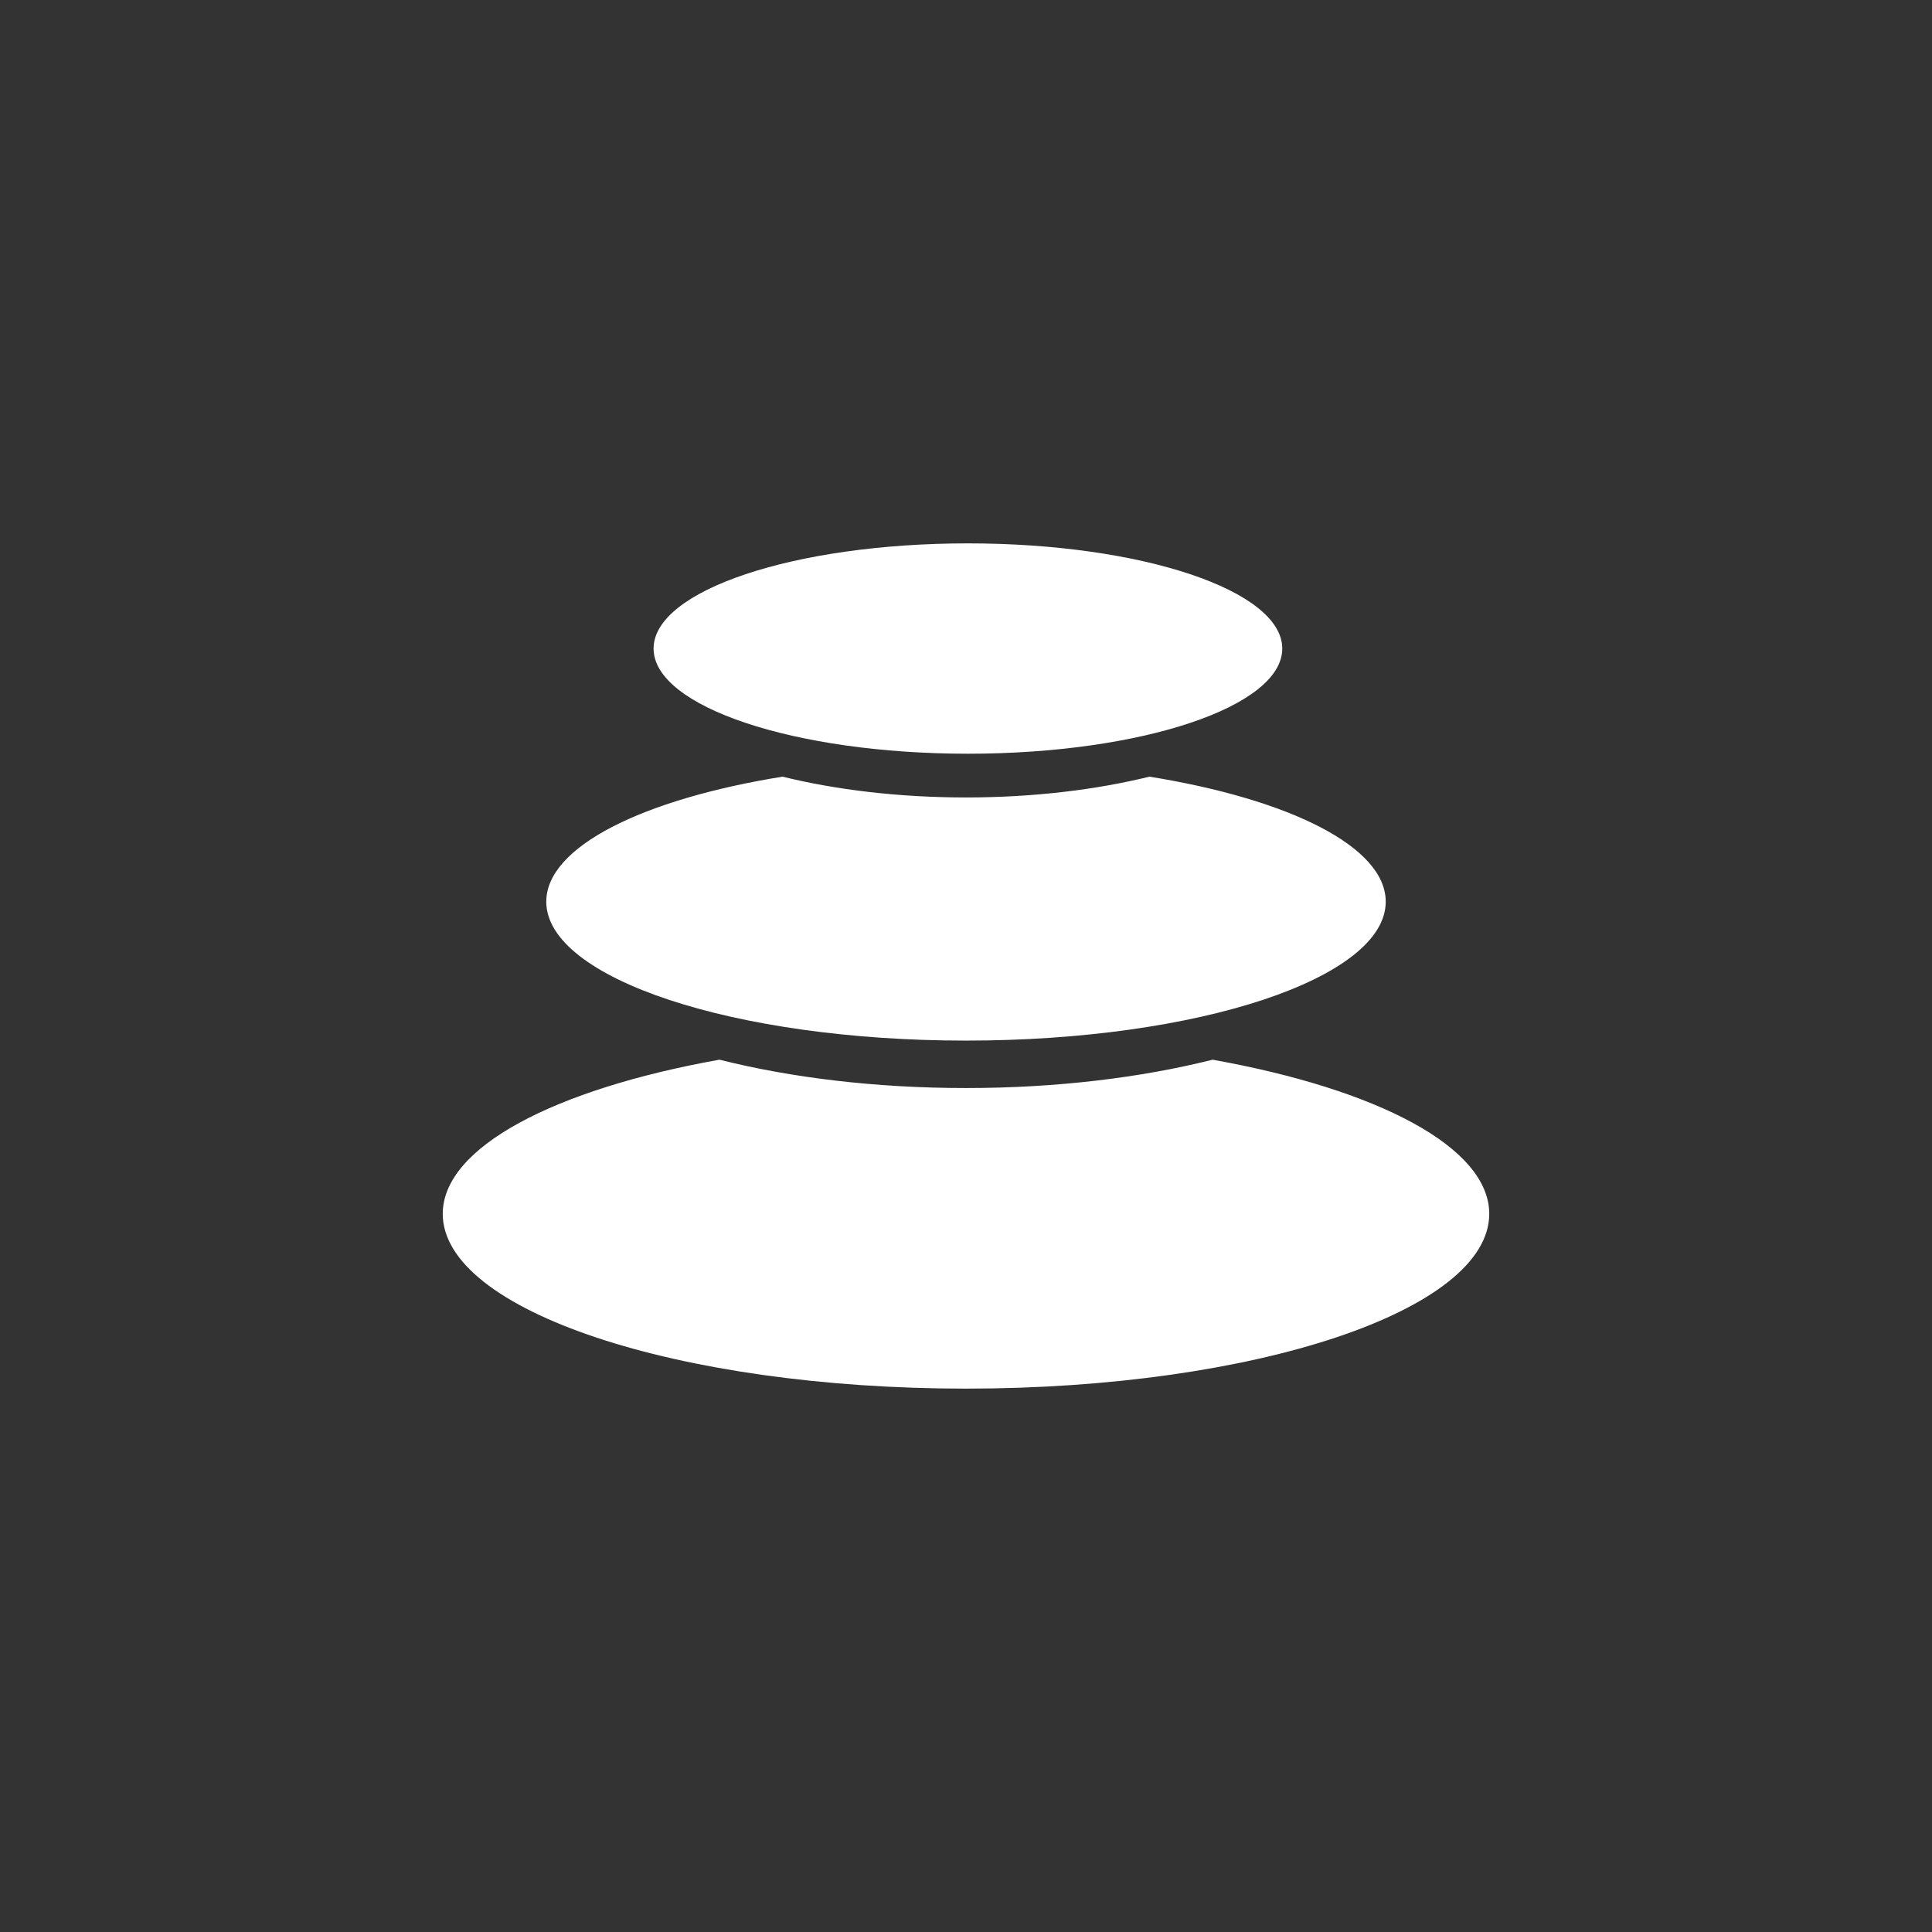
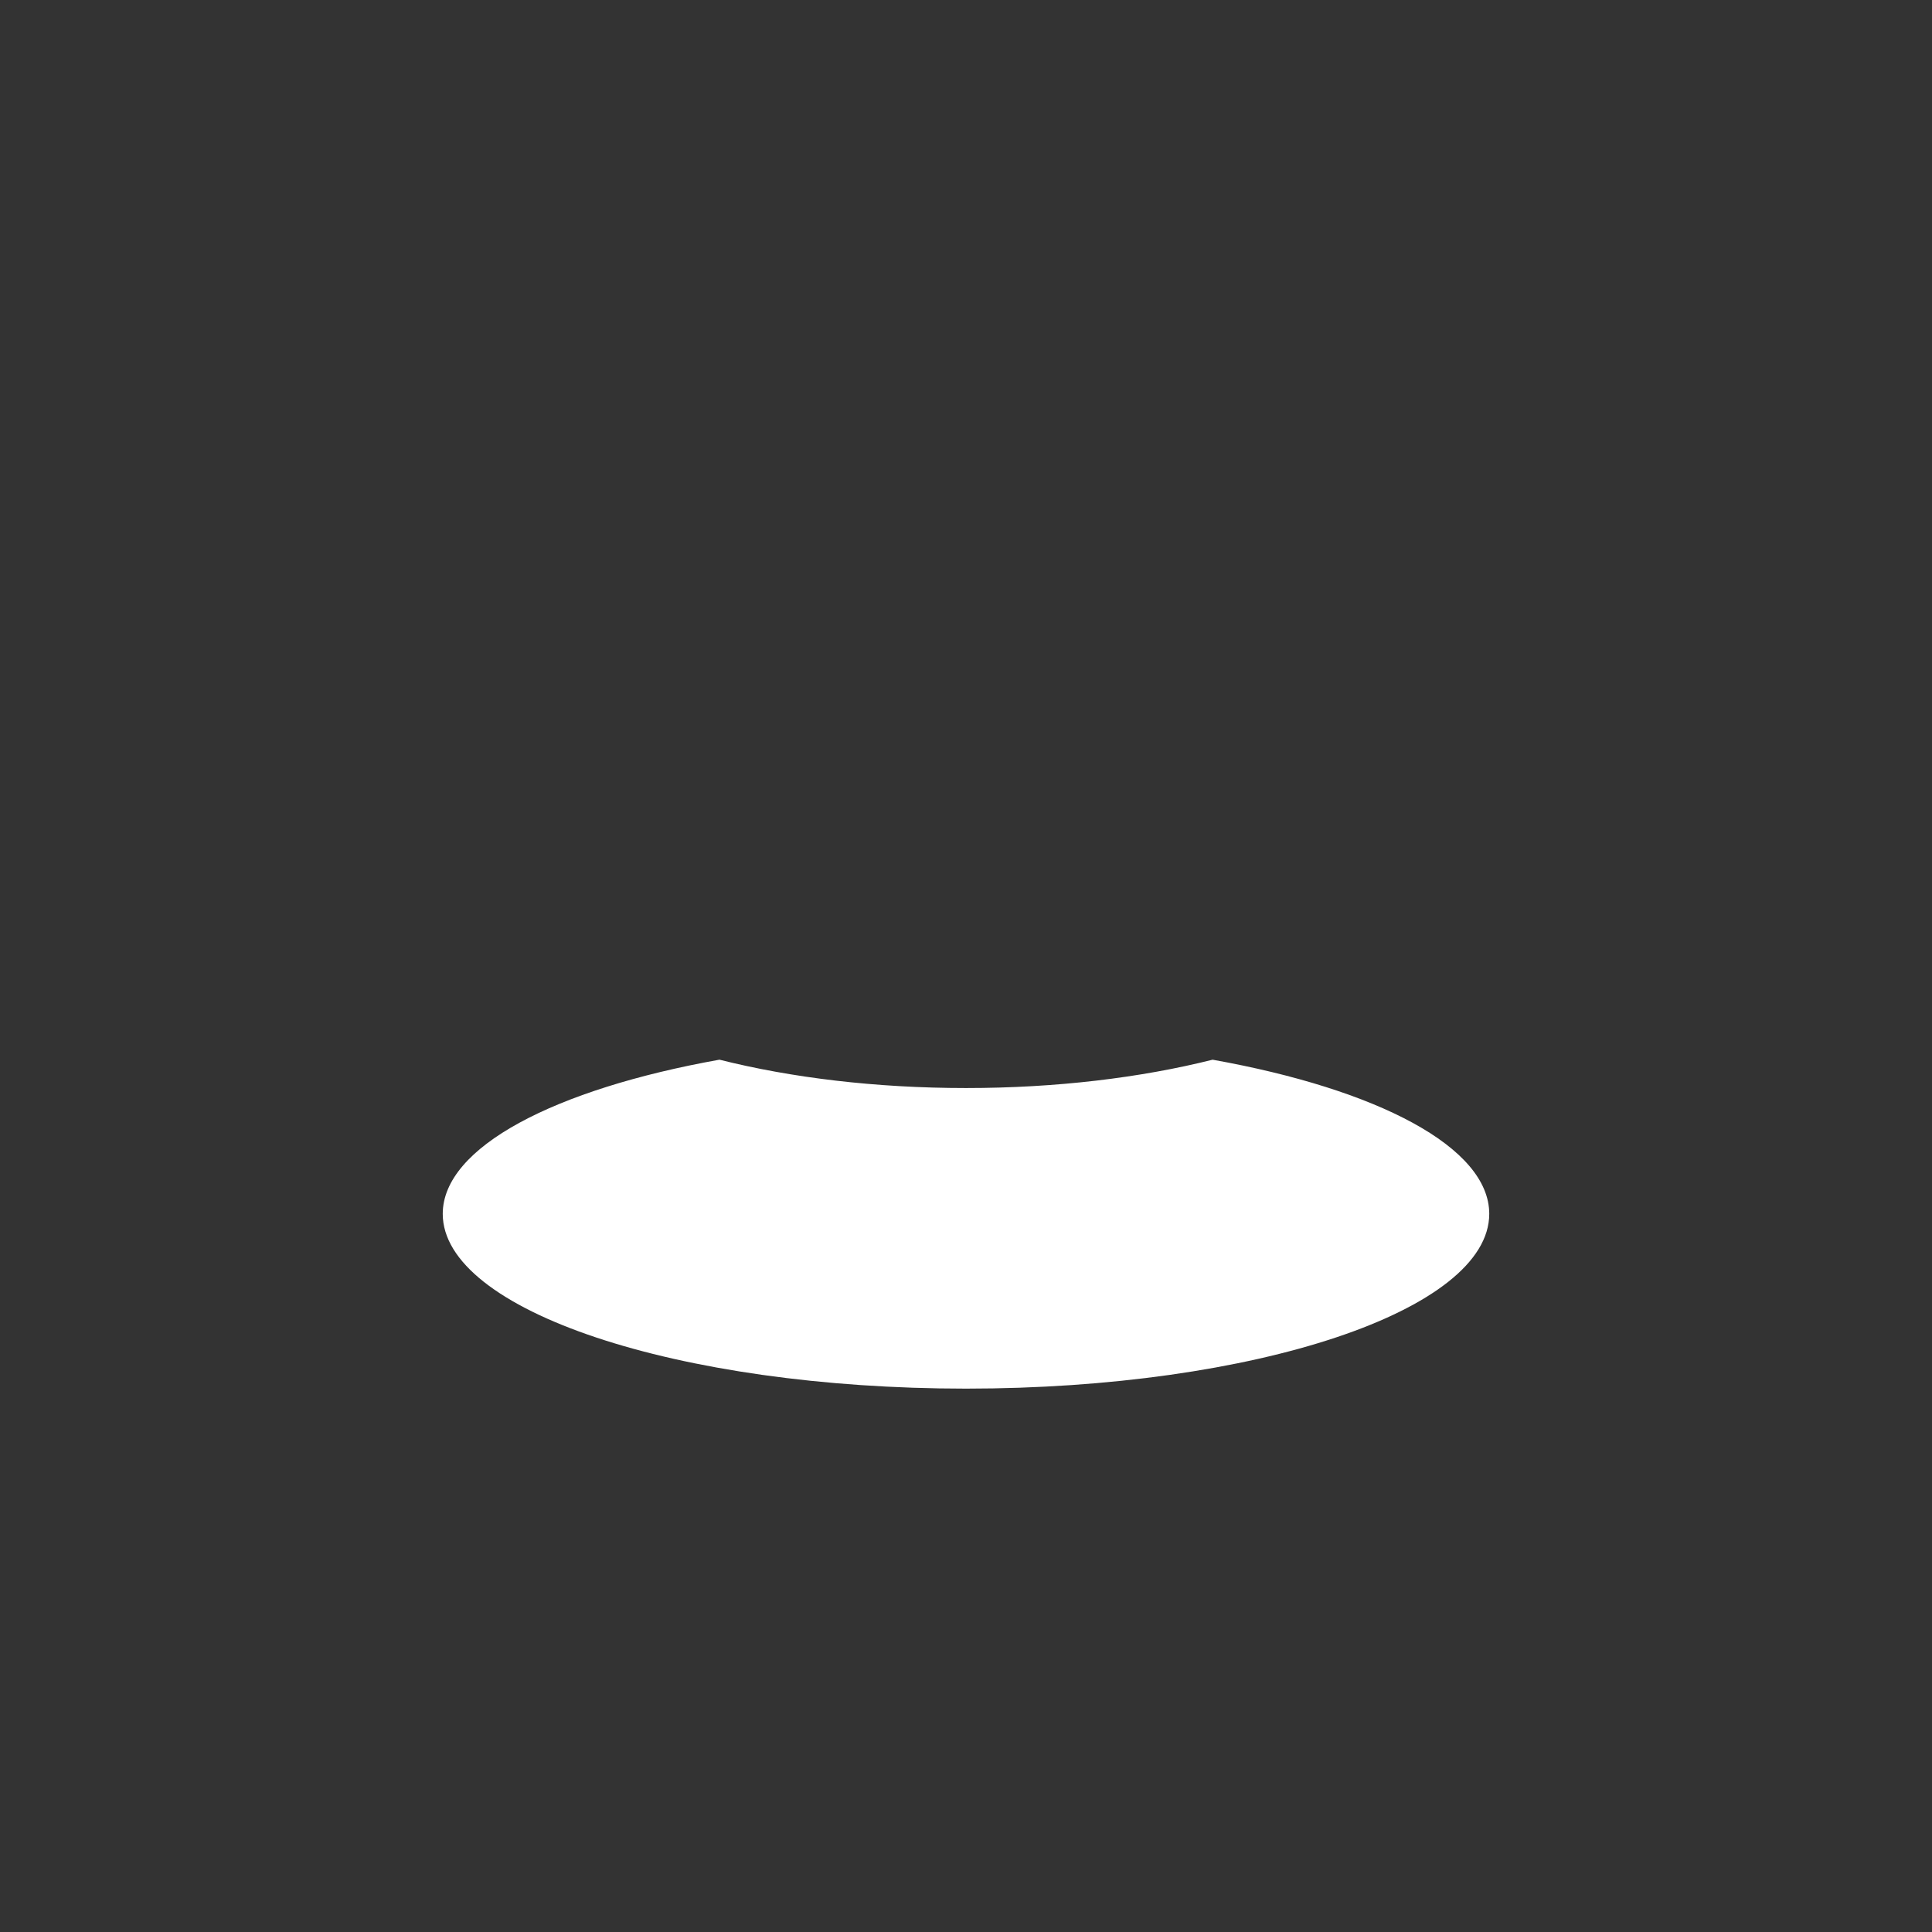
<svg xmlns="http://www.w3.org/2000/svg" fill="none" height="96" viewBox="0 0 96 96" width="96">
  <rect x="0" y="0" width="96" height="96" fill="#333333" stroke="none" />
  <g fill="#fff">
    <path d="m74 60.316c0-3.316-5.566-6.197-13.75-7.661v.002c-3.555.892-7.754 1.407-12.25 1.407-4.496 0-8.695-.514-12.25-1.409-8.181 1.464-13.75 4.345-13.75 7.661 0 4.796 11.642 8.684 26 8.684 14.359 0 26-3.885 26-8.684z" />
-     <path d="m68.856 44.804c0-2.732-4.788-5.09-11.739-6.212-2.672.655-5.787 1.033-9.117 1.033-3.33 0-6.446-.376-9.117-1.033-6.951 1.121-11.739 3.482-11.739 6.212 0 3.811 9.338 6.903 20.856 6.903 11.518 0 20.856-3.091 20.856-6.903z" />
-     <path d="m63.715 32.227c0-2.888-6.994-5.227-15.619-5.227-8.626 0-15.62 2.339-15.62 5.227 0 2.885 6.994 5.225 15.62 5.225 8.625 0 15.619-2.339 15.619-5.225z" />
  </g>
</svg>